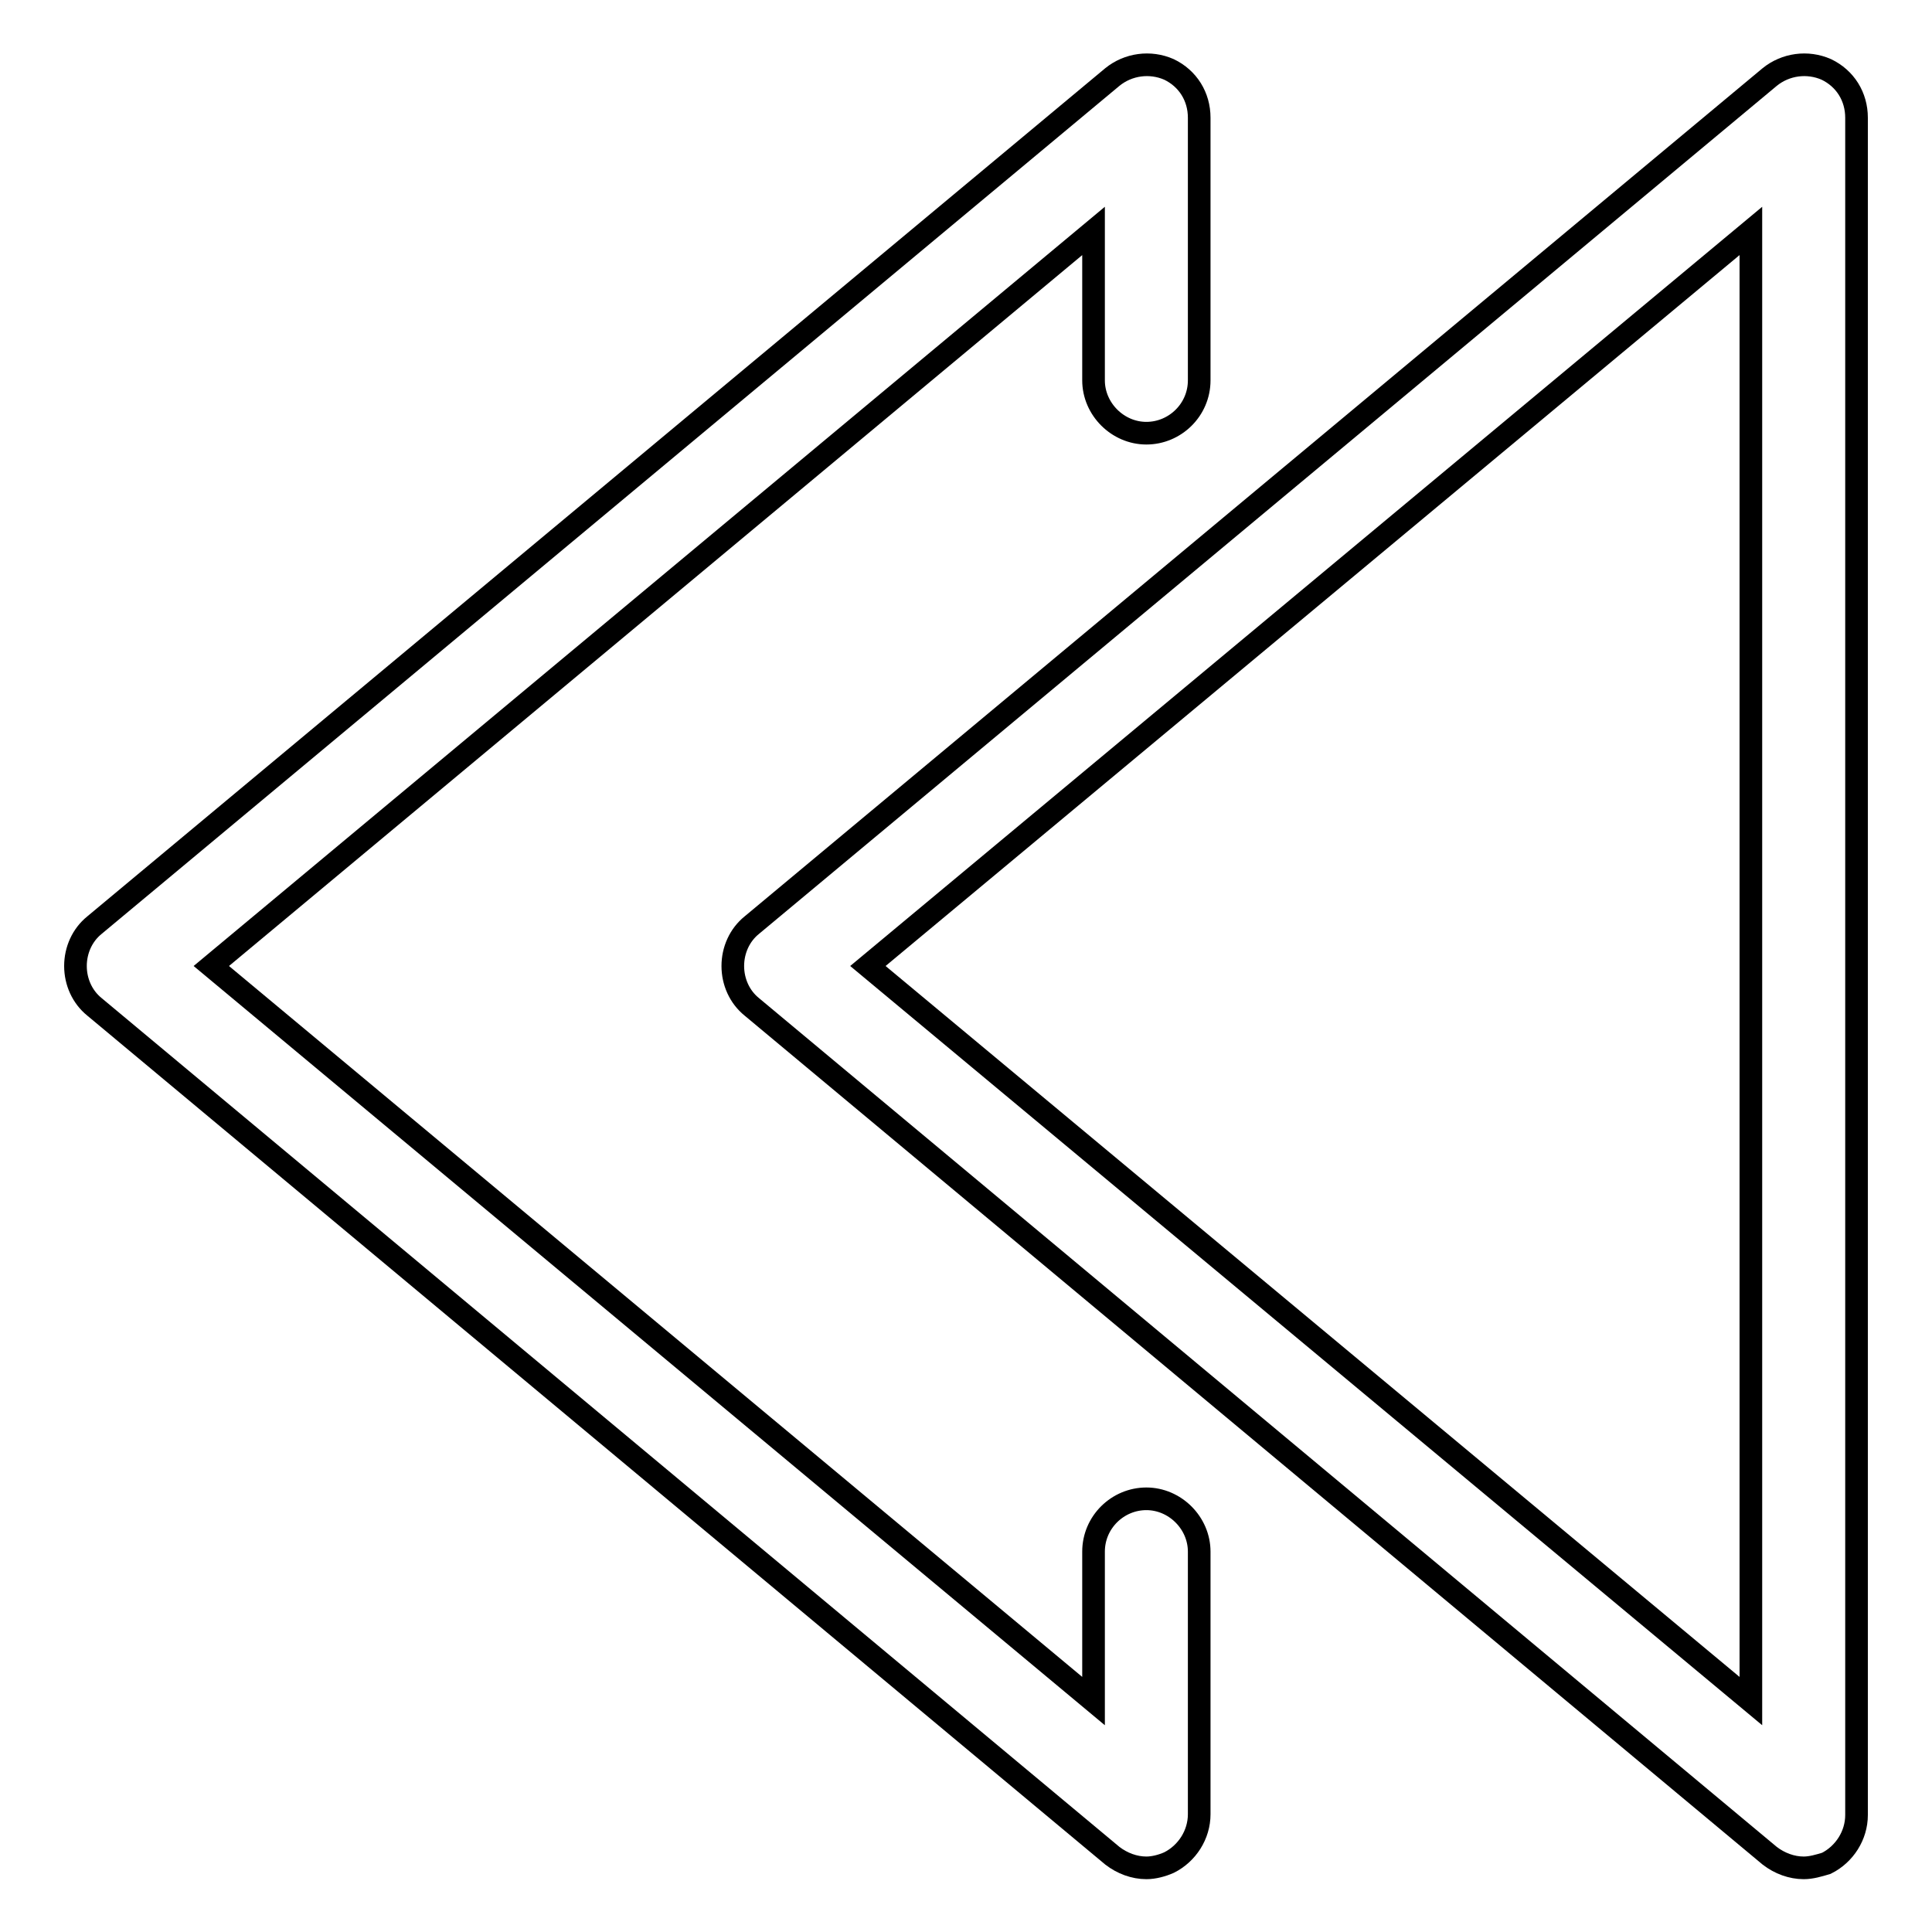
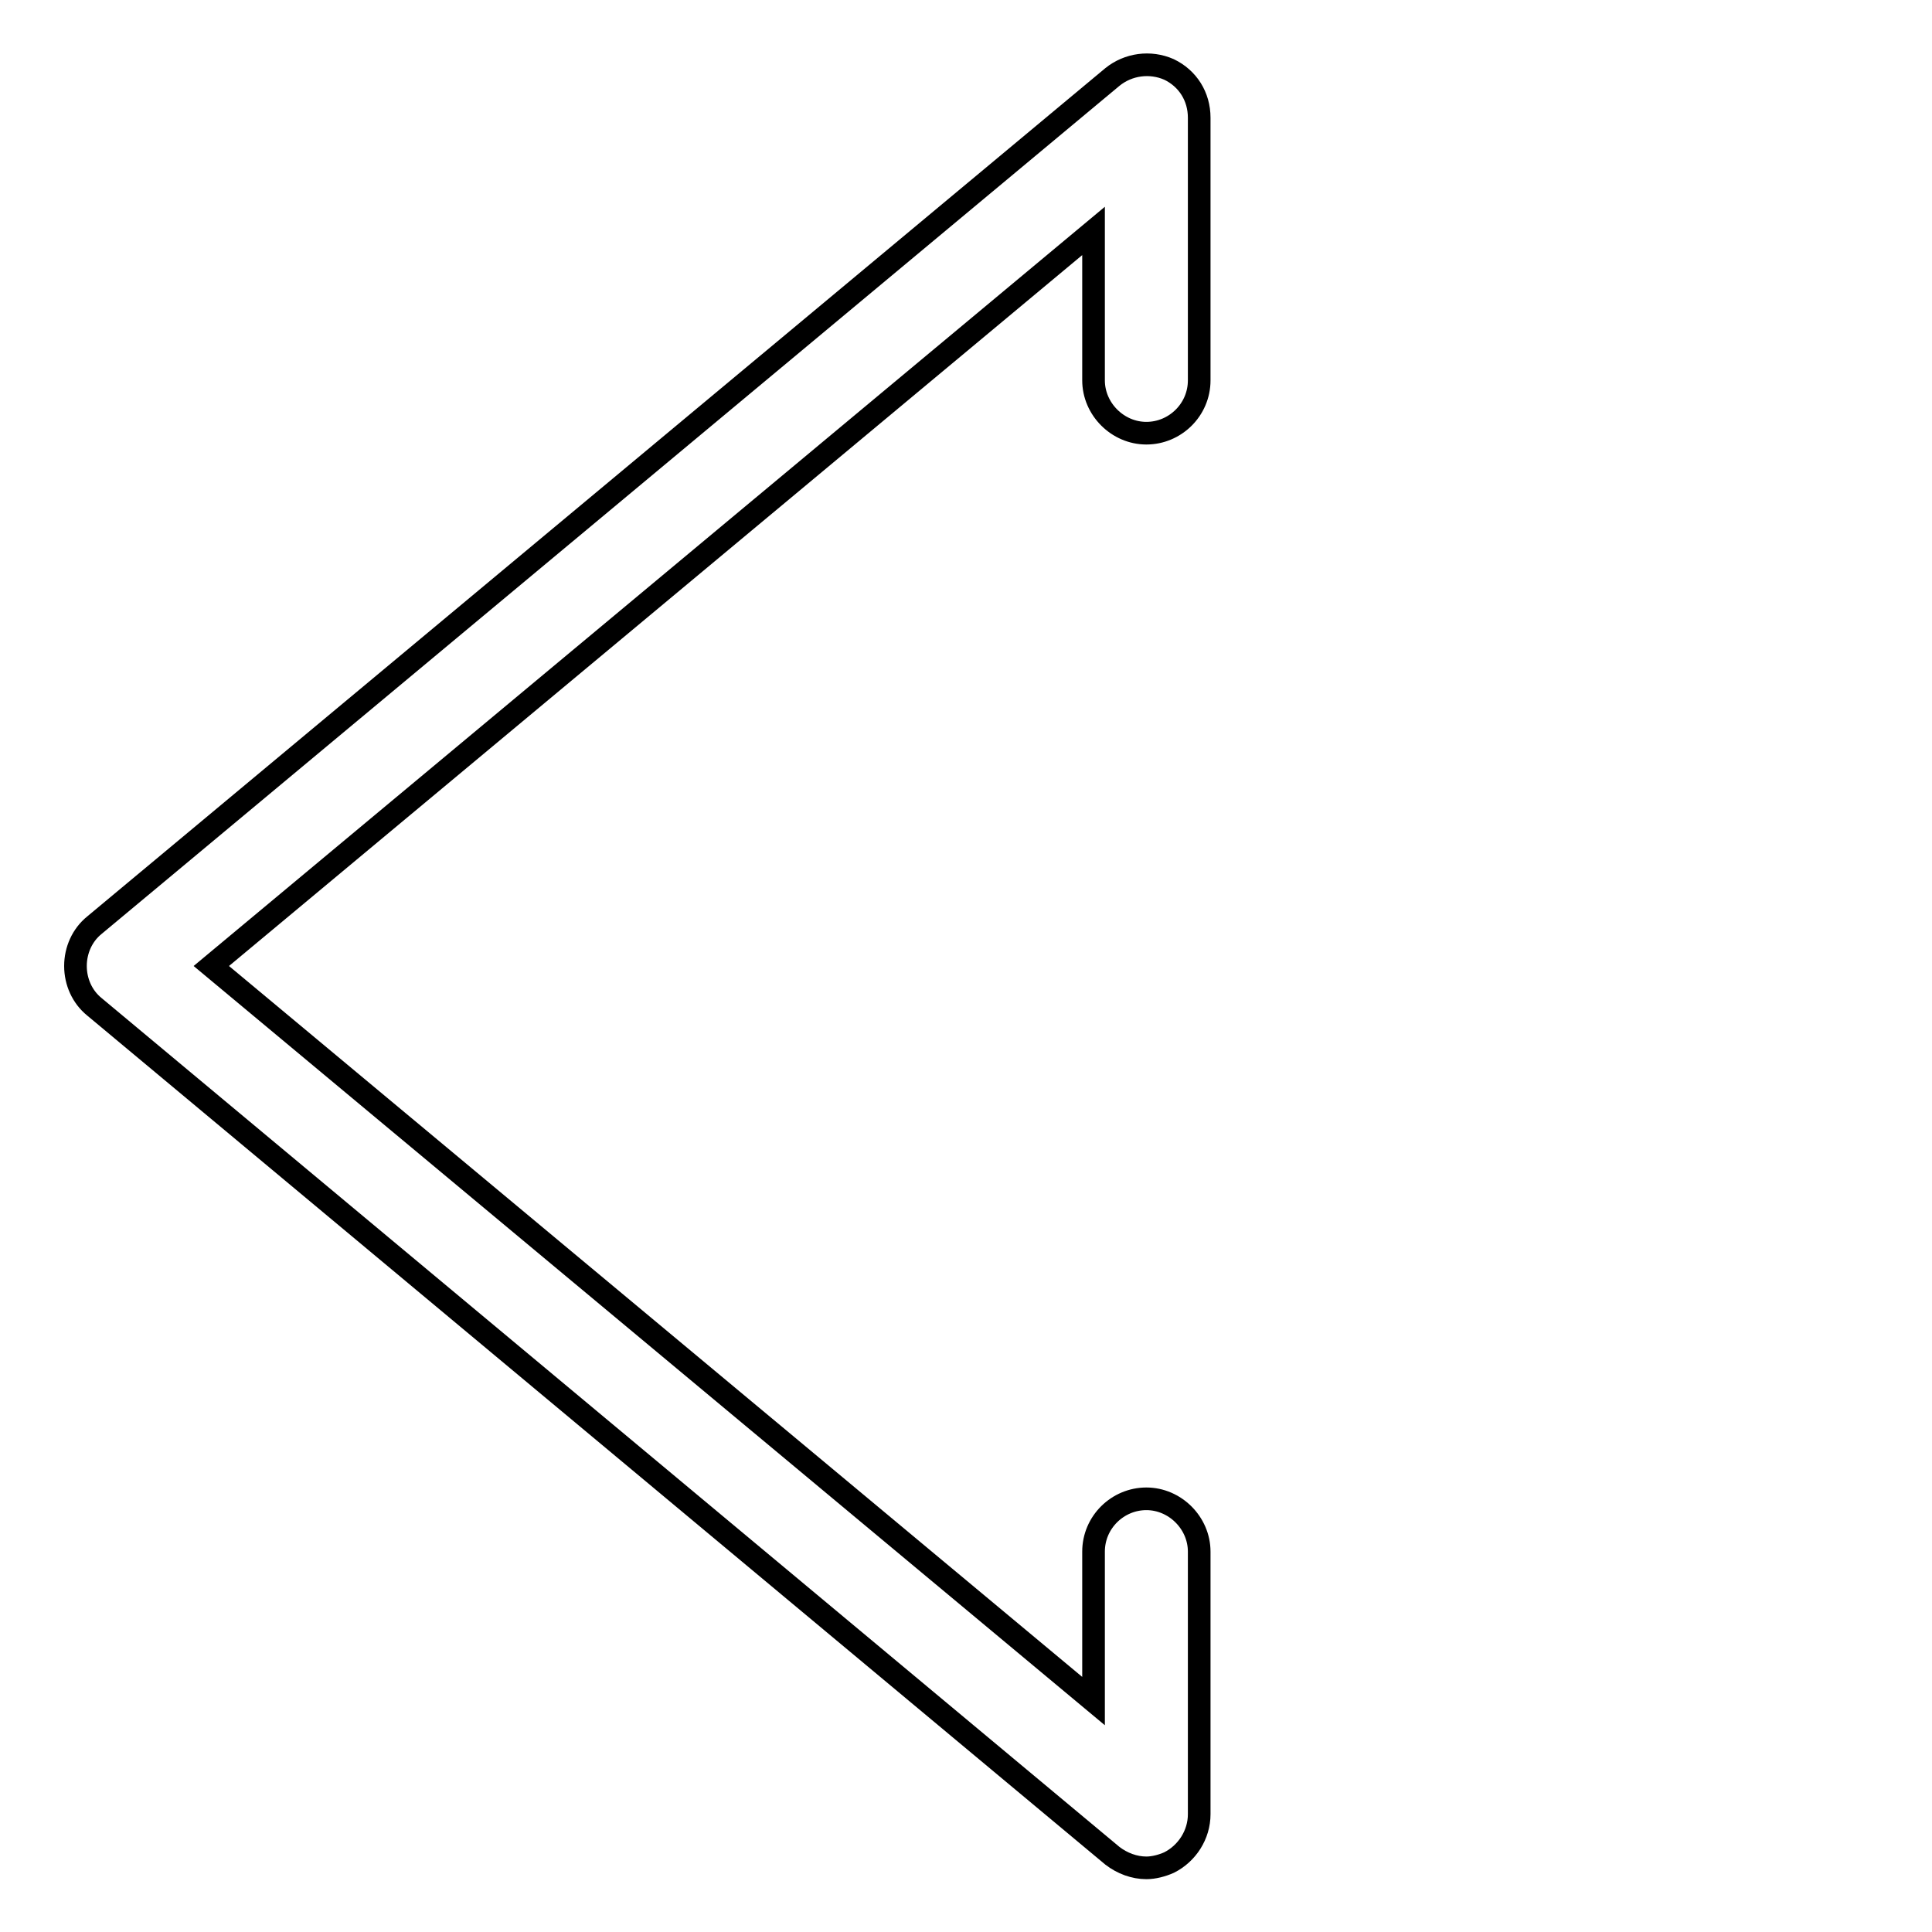
<svg xmlns="http://www.w3.org/2000/svg" version="1.1" x="0px" y="0px" viewBox="0 0 256 256" enable-background="new 0 0 256 256" xml:space="preserve">
  <g>
    <g>
      <g>
-         <path stroke-width="3" fill-opacity="0" stroke="#000000" d="M239,247.5c-1.6,0-3.2-0.6-4.5-1.6L99.6,133.4c-1.6-1.3-2.5-3.3-2.5-5.4c0-2.1,0.9-4.1,2.5-5.4L234.5,10.2c2.1-1.7,5-2.1,7.5-1c2.5,1.2,4,3.6,4,6.4v224.9c0,2.7-1.6,5.2-4,6.4C241,247.2,240,247.5,239,247.5z M115,128L232,225.4V30.6L115,128z" />
        <path stroke-width="3" fill-opacity="0" stroke="#000000" d="M151.9,247.5c-1.6,0-3.2-0.6-4.5-1.6L12.5,133.4c-1.6-1.3-2.5-3.3-2.5-5.4c0-2.1,0.9-4.1,2.5-5.4L147.4,10.2c2.1-1.7,5-2.1,7.5-1c2.5,1.2,4,3.6,4,6.4v34.8c0,3.9-3.2,7-7,7s-7-3.2-7-7V30.6L28,128l116.9,97.4v-19.8c0-3.9,3.2-7,7-7s7,3.2,7,7v34.8c0,2.7-1.6,5.2-4,6.4C154,247.2,152.9,247.5,151.9,247.5z" />
      </g>
      <g />
      <g />
      <g />
      <g />
      <g />
      <g />
      <g />
      <g />
      <g />
      <g />
      <g />
      <g />
      <g />
      <g />
      <g />
    </g>
  </g>
</svg>